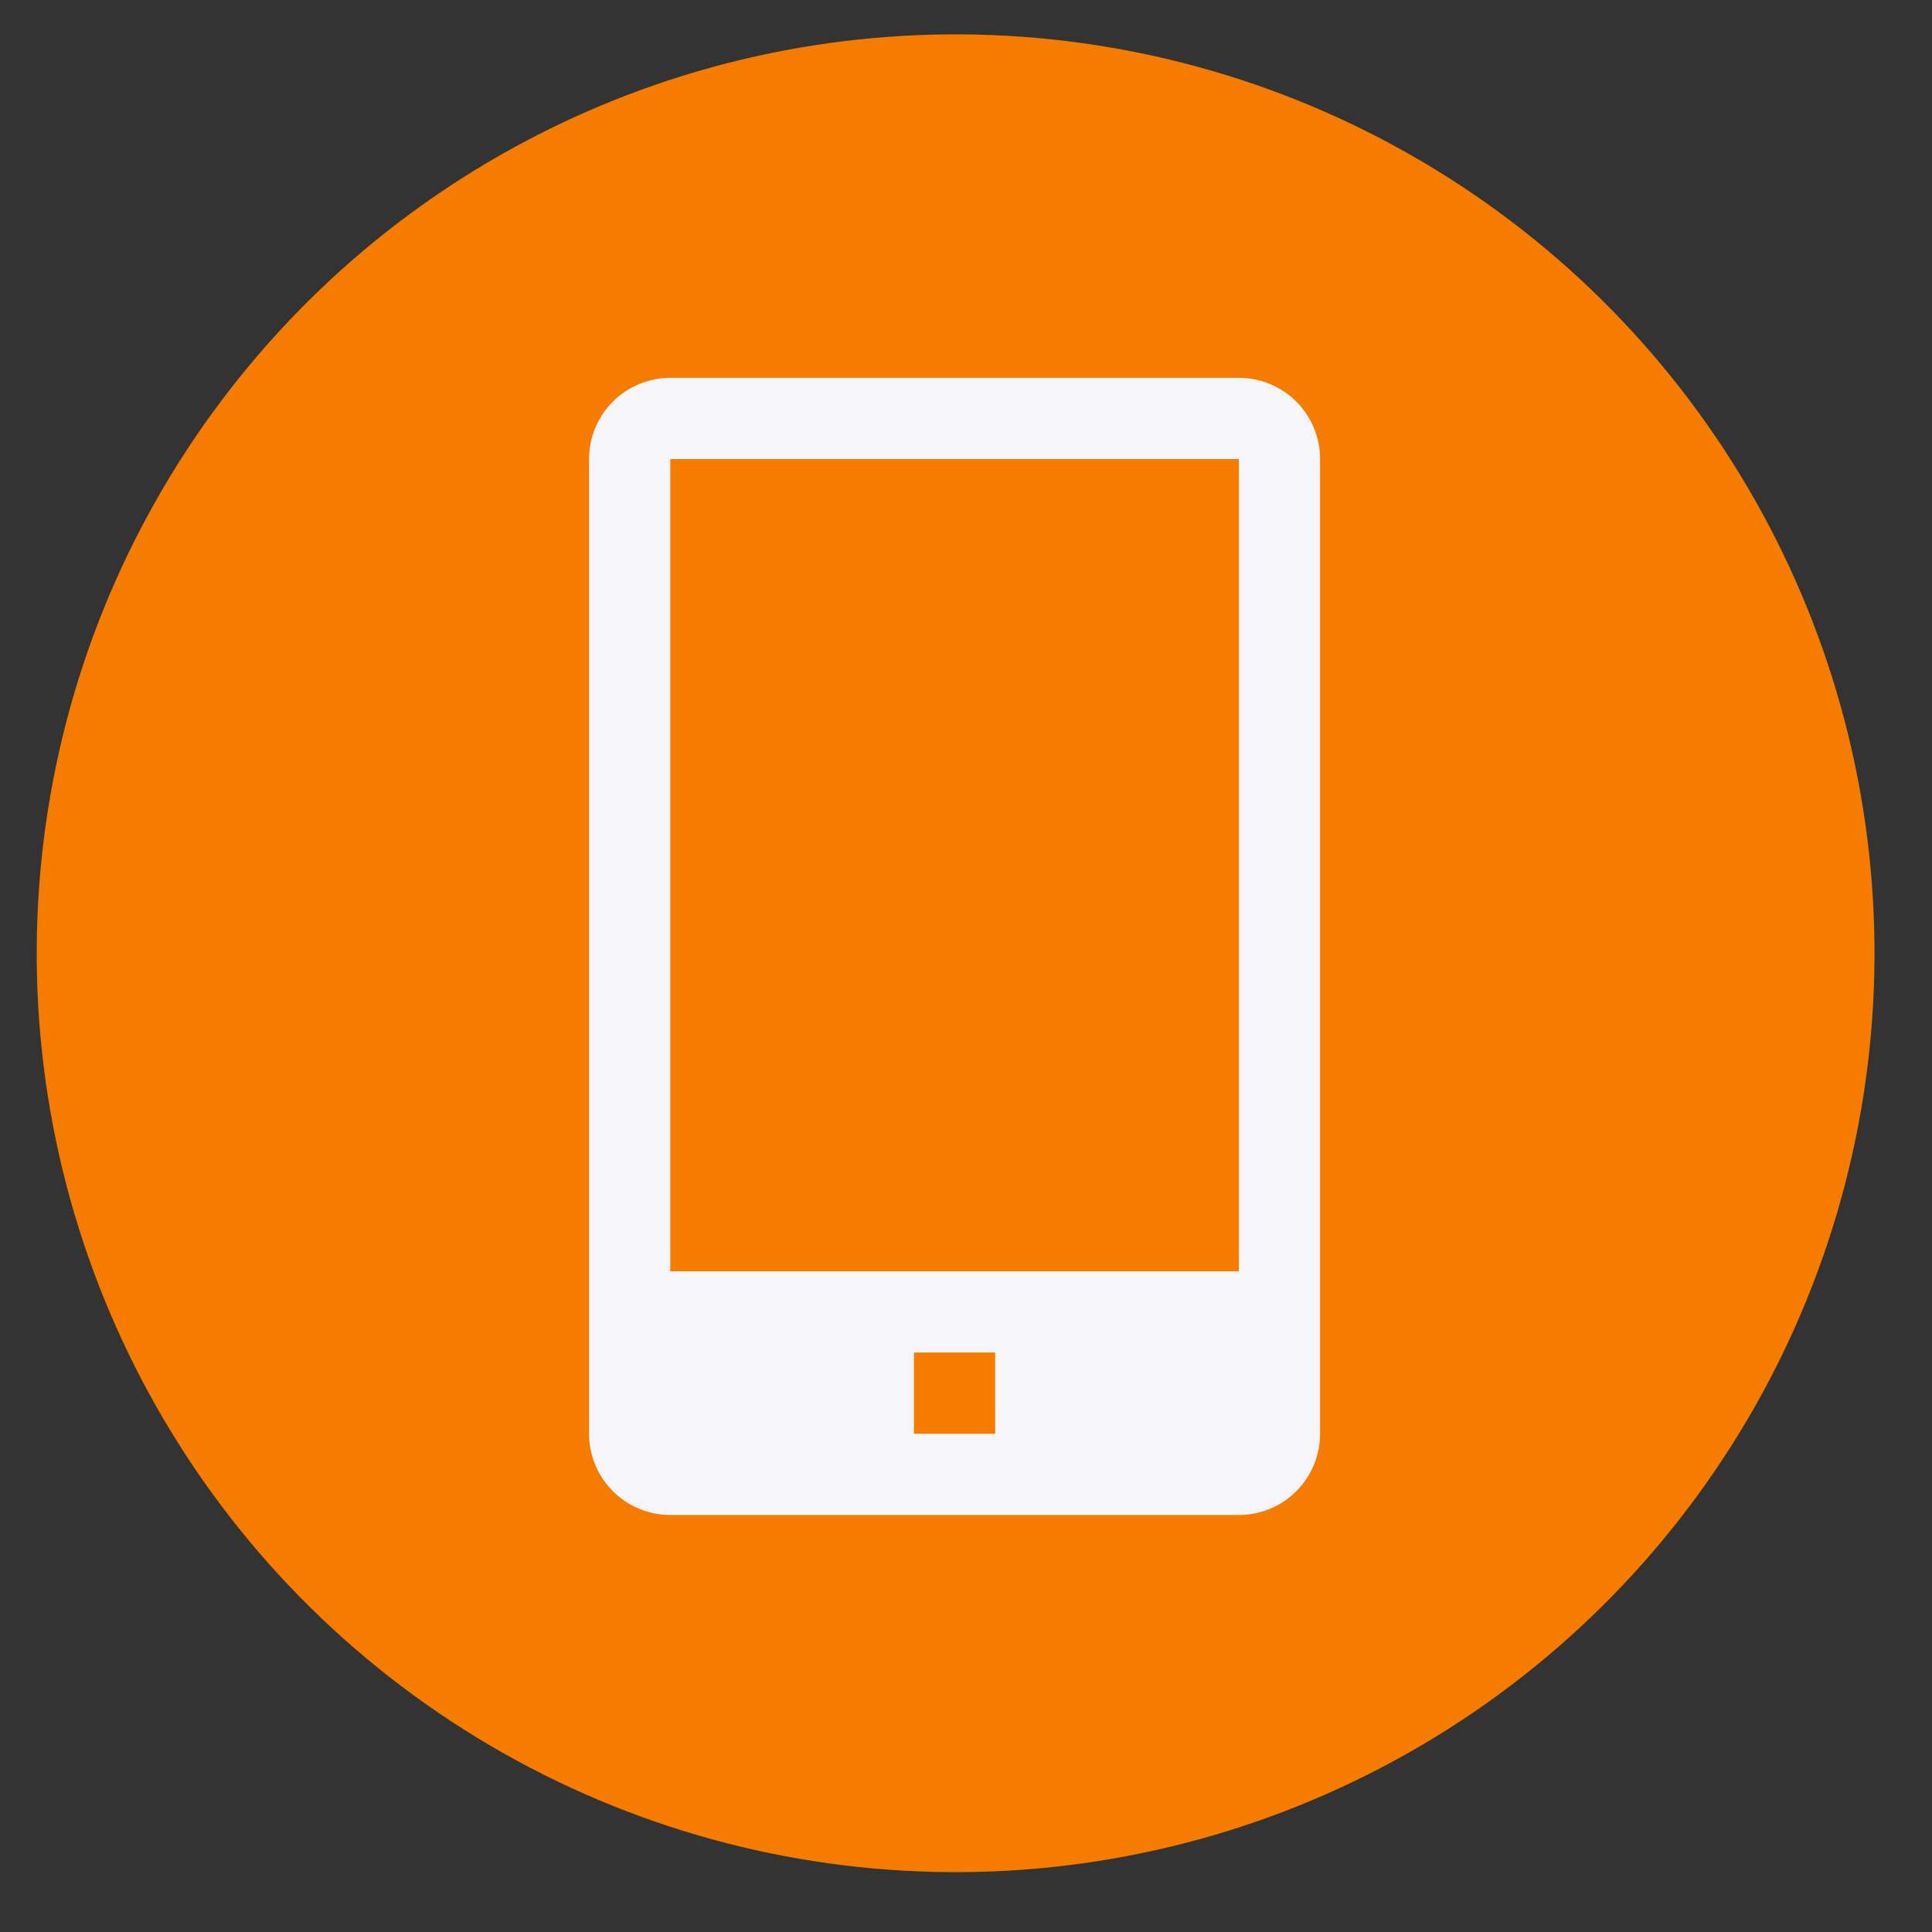
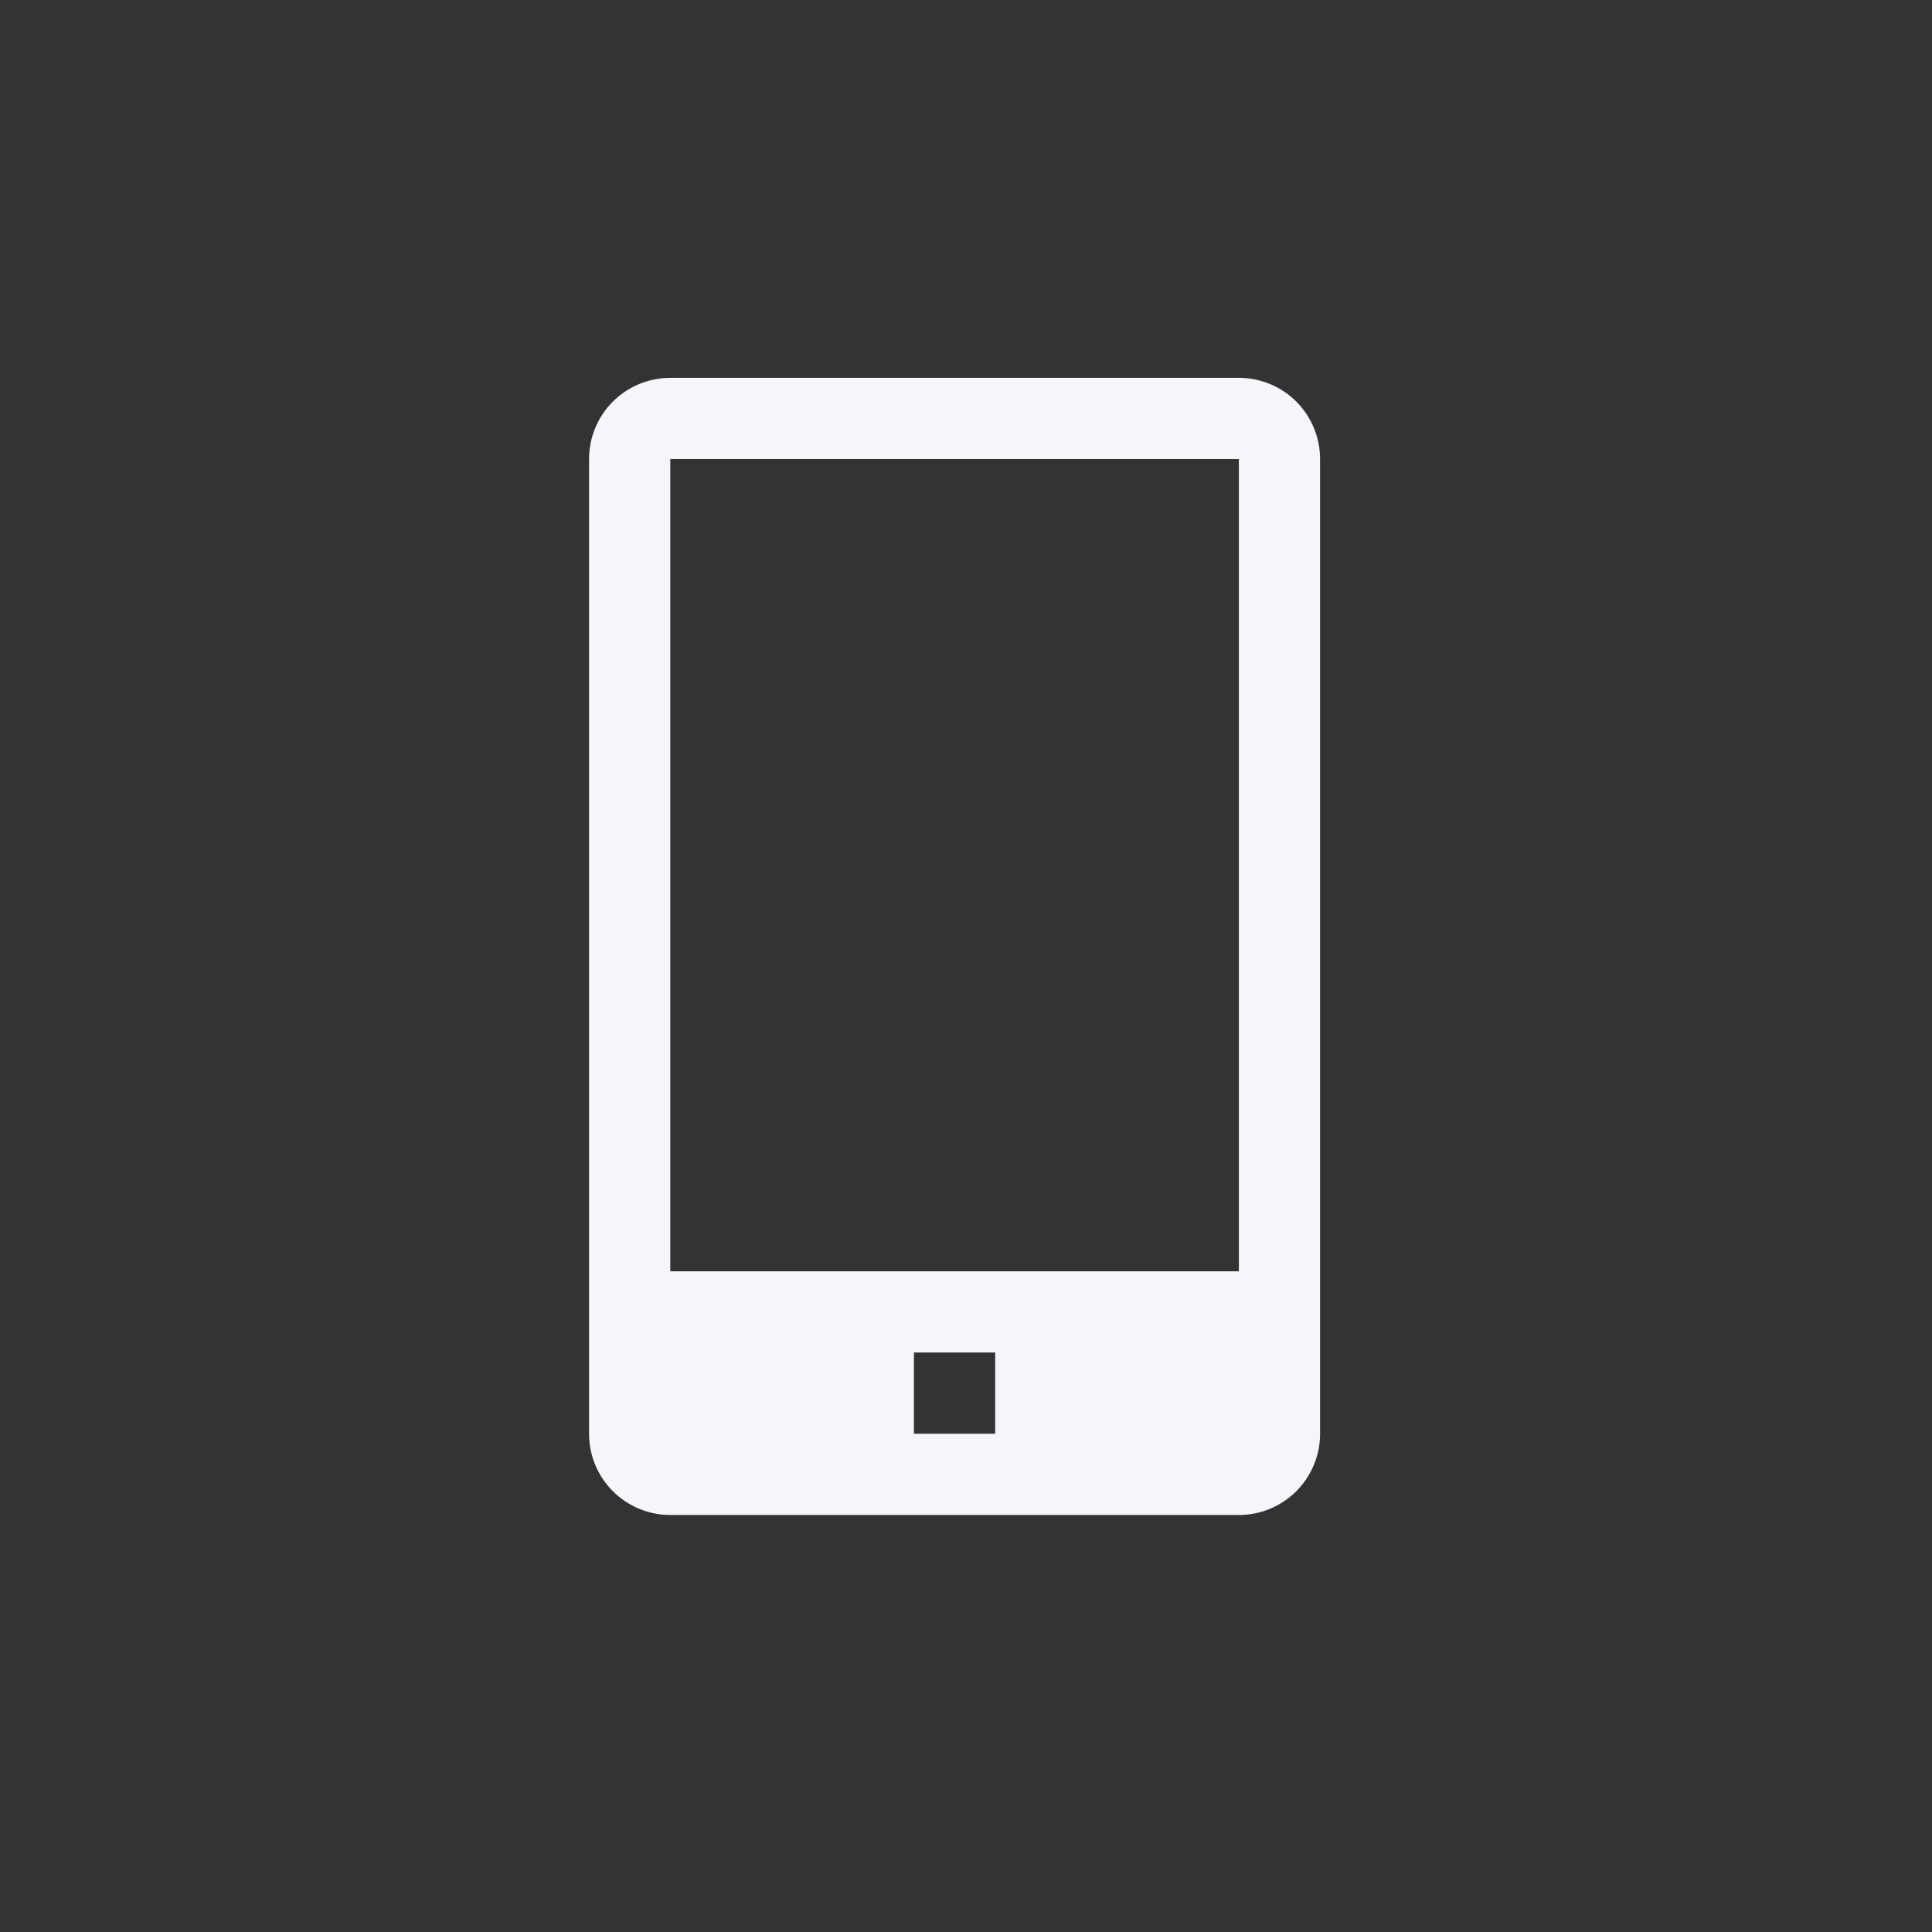
<svg xmlns="http://www.w3.org/2000/svg" width="37" height="37" viewBox="0 0 37 37" fill="none">
  <rect x="0" y="0" width="37" height="37" fill="#333333" stroke="none" />
-   <circle cx="18.301" cy="18.256" r="17.598" transform="rotate(1.39 18.301 18.256)" fill="#F67C00" />
  <path d="M23.726 7.236H12.837C12.424 7.236 12.029 7.4 11.737 7.691C11.445 7.983 11.281 8.379 11.281 8.791V27.458C11.281 27.871 11.445 28.266 11.737 28.558C12.029 28.85 12.424 29.014 12.837 29.014H23.726C24.138 29.014 24.534 28.85 24.826 28.558C25.117 28.266 25.281 27.871 25.281 27.458V8.791C25.281 8.379 25.117 7.983 24.826 7.691C24.534 7.4 24.138 7.236 23.726 7.236ZM19.059 27.458H17.503V25.902H19.059V27.458ZM12.837 24.347V8.791H23.726V24.347H12.837Z" fill="#F5F5FA" />
</svg>